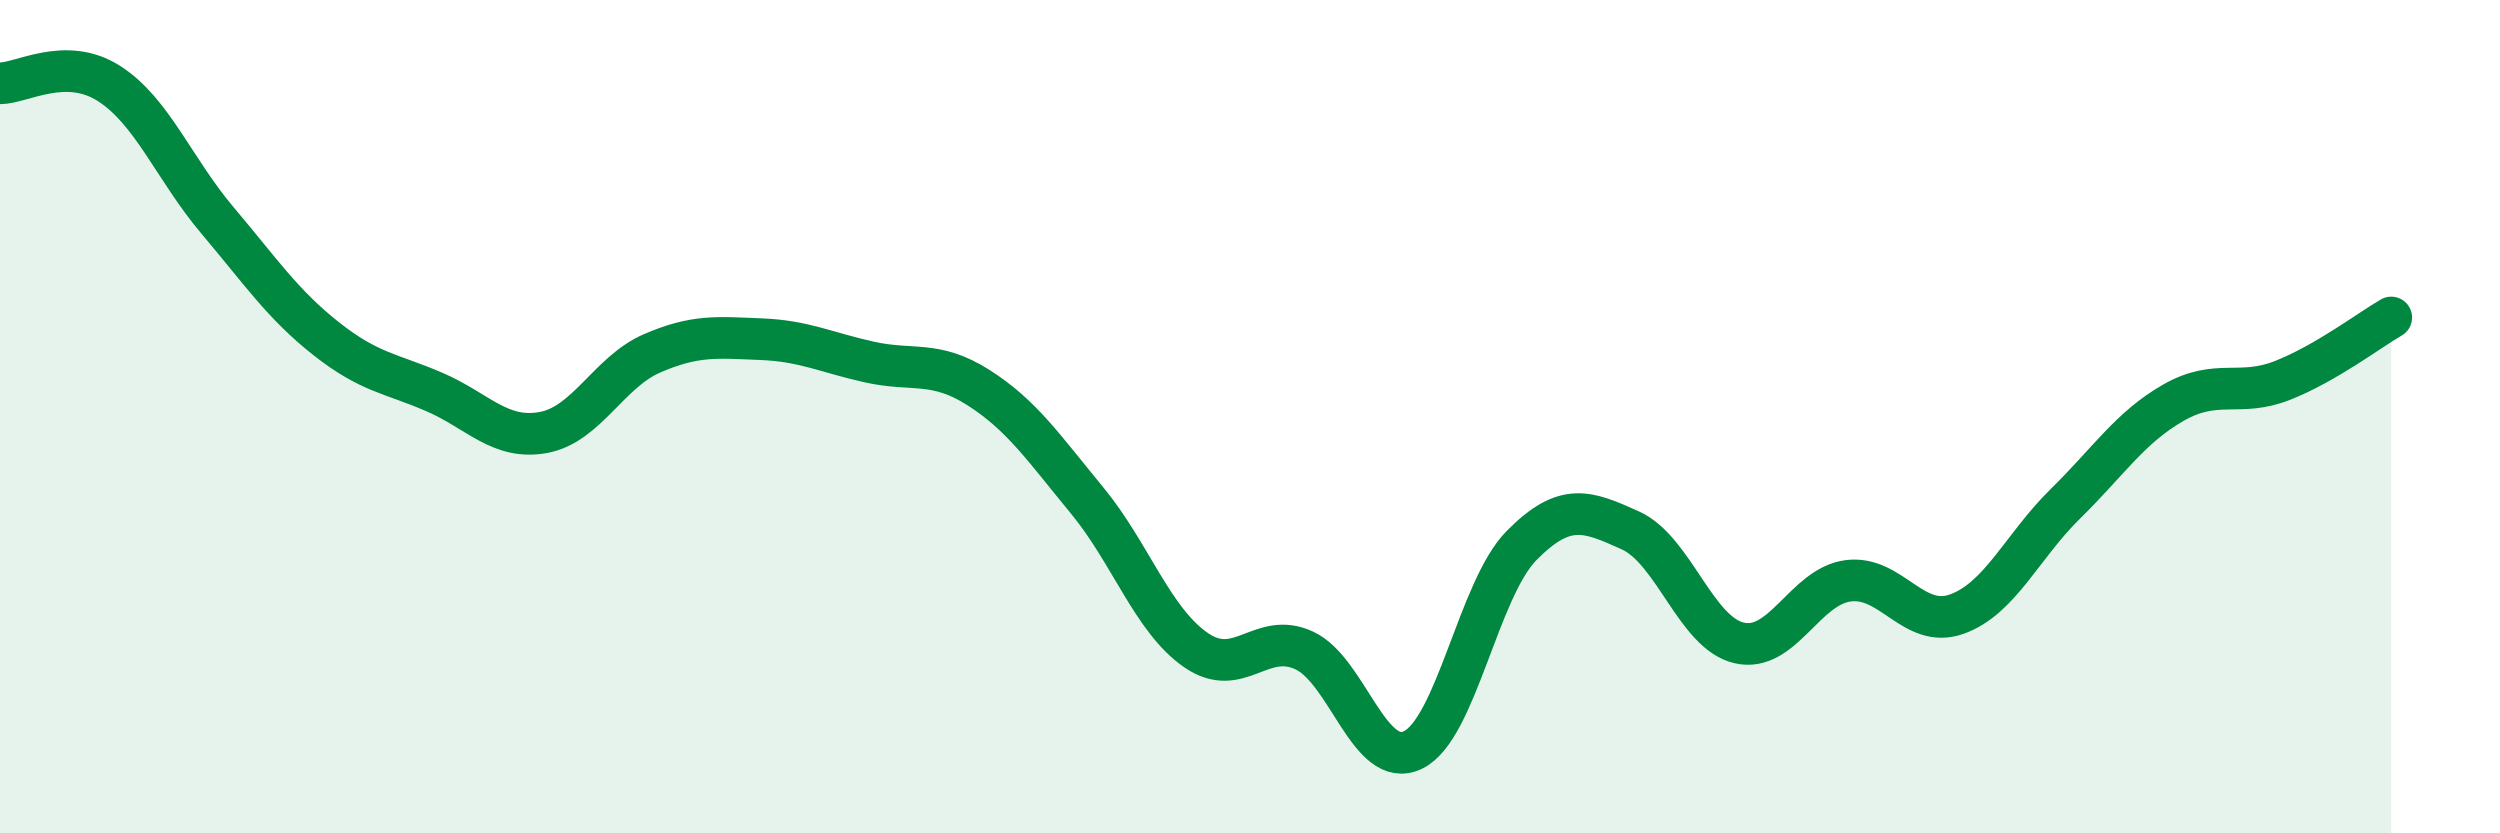
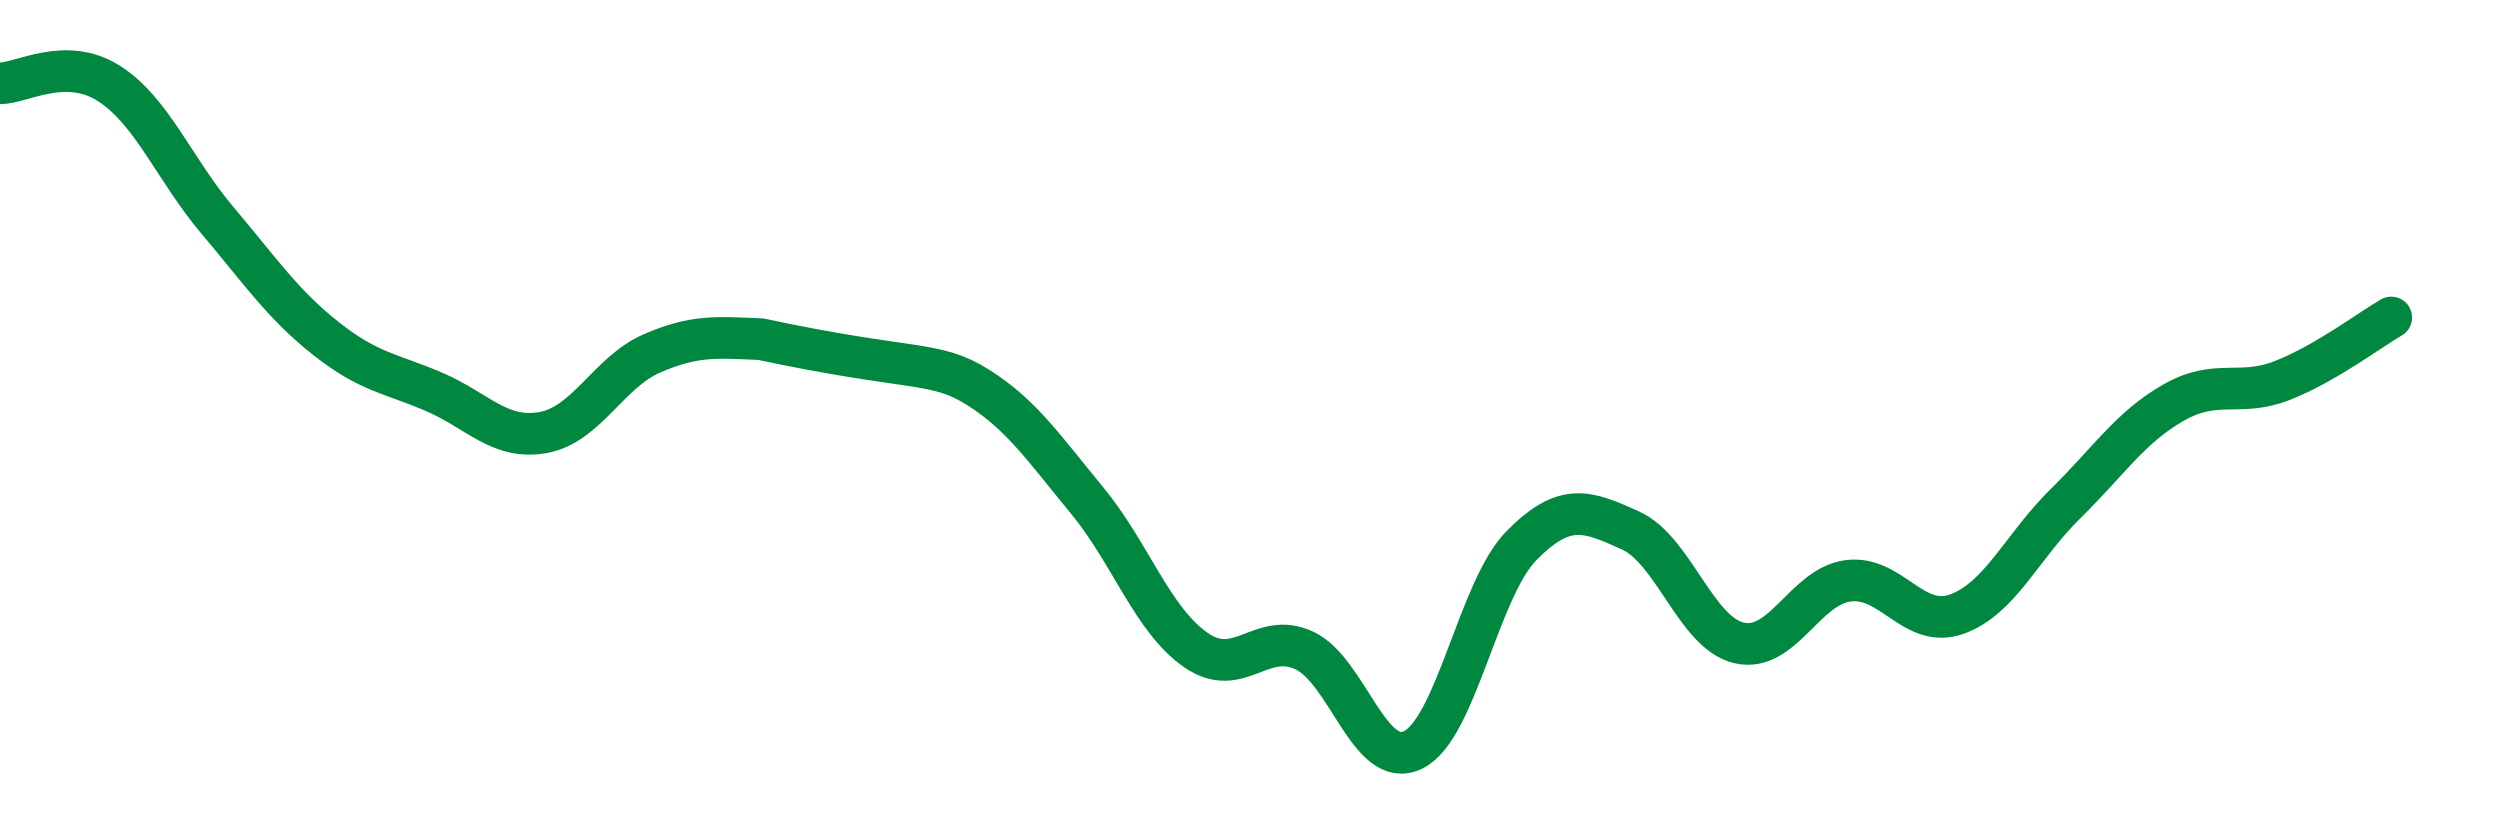
<svg xmlns="http://www.w3.org/2000/svg" width="60" height="20" viewBox="0 0 60 20">
-   <path d="M 0,2 C 0.52,2 1.57,1.34 2.61,2 C 3.65,2.66 4.18,4.06 5.22,5.29 C 6.26,6.52 6.79,7.31 7.83,8.13 C 8.87,8.95 9.39,8.96 10.43,9.41 C 11.47,9.86 12,10.57 13.04,10.38 C 14.08,10.19 14.61,8.93 15.65,8.48 C 16.69,8.03 17.22,8.1 18.26,8.14 C 19.3,8.18 19.83,8.46 20.87,8.69 C 21.91,8.92 22.44,8.64 23.48,9.3 C 24.52,9.96 25.05,10.75 26.09,12.01 C 27.13,13.27 27.66,14.88 28.7,15.6 C 29.74,16.32 30.26,15.13 31.3,15.61 C 32.34,16.09 32.87,18.5 33.91,18 C 34.95,17.5 35.48,14.14 36.52,13.09 C 37.56,12.04 38.09,12.26 39.13,12.73 C 40.17,13.2 40.7,15.19 41.74,15.43 C 42.78,15.67 43.31,14.08 44.35,13.94 C 45.39,13.8 45.92,15.11 46.96,14.74 C 48,14.37 48.53,13.11 49.57,12.09 C 50.61,11.07 51.13,10.25 52.17,9.66 C 53.21,9.07 53.74,9.54 54.78,9.13 C 55.82,8.72 56.87,7.92 57.39,7.62L57.39 20L0 20Z" fill="#008740" opacity="0.1" stroke-linecap="round" stroke-linejoin="round" />
-   <path d="M 0,2 C 0.52,2 1.57,1.34 2.61,2 C 3.65,2.66 4.18,4.06 5.22,5.29 C 6.26,6.52 6.79,7.31 7.83,8.13 C 8.87,8.95 9.39,8.96 10.43,9.41 C 11.47,9.86 12,10.57 13.04,10.38 C 14.08,10.19 14.61,8.93 15.65,8.48 C 16.69,8.03 17.22,8.1 18.26,8.14 C 19.3,8.18 19.83,8.46 20.87,8.69 C 21.91,8.92 22.44,8.64 23.48,9.3 C 24.52,9.96 25.05,10.75 26.09,12.01 C 27.13,13.27 27.66,14.88 28.7,15.6 C 29.74,16.32 30.26,15.13 31.3,15.61 C 32.34,16.09 32.87,18.5 33.91,18 C 34.95,17.5 35.48,14.14 36.52,13.09 C 37.56,12.04 38.09,12.26 39.13,12.73 C 40.17,13.2 40.7,15.19 41.74,15.43 C 42.78,15.67 43.31,14.08 44.35,13.94 C 45.39,13.8 45.92,15.11 46.96,14.74 C 48,14.37 48.53,13.11 49.57,12.09 C 50.61,11.07 51.13,10.25 52.17,9.66 C 53.21,9.07 53.74,9.54 54.78,9.13 C 55.82,8.72 56.87,7.92 57.39,7.62" stroke="#008740" stroke-width="1" fill="none" stroke-linecap="round" stroke-linejoin="round" />
+   <path d="M 0,2 C 0.52,2 1.57,1.34 2.61,2 C 3.65,2.66 4.18,4.06 5.22,5.29 C 6.26,6.52 6.79,7.31 7.83,8.13 C 8.87,8.95 9.39,8.96 10.43,9.41 C 11.47,9.86 12,10.57 13.04,10.38 C 14.08,10.19 14.61,8.93 15.65,8.48 C 16.69,8.03 17.22,8.1 18.26,8.14 C 21.91,8.92 22.44,8.64 23.48,9.3 C 24.52,9.96 25.05,10.75 26.09,12.01 C 27.13,13.27 27.66,14.88 28.7,15.6 C 29.74,16.32 30.26,15.13 31.3,15.61 C 32.34,16.09 32.87,18.5 33.91,18 C 34.95,17.5 35.48,14.14 36.52,13.09 C 37.56,12.04 38.09,12.26 39.13,12.73 C 40.17,13.2 40.7,15.19 41.74,15.43 C 42.78,15.67 43.31,14.08 44.35,13.94 C 45.39,13.8 45.92,15.11 46.96,14.74 C 48,14.37 48.53,13.11 49.57,12.09 C 50.61,11.07 51.13,10.25 52.17,9.66 C 53.21,9.07 53.74,9.54 54.78,9.13 C 55.82,8.72 56.87,7.92 57.39,7.62" stroke="#008740" stroke-width="1" fill="none" stroke-linecap="round" stroke-linejoin="round" />
</svg>